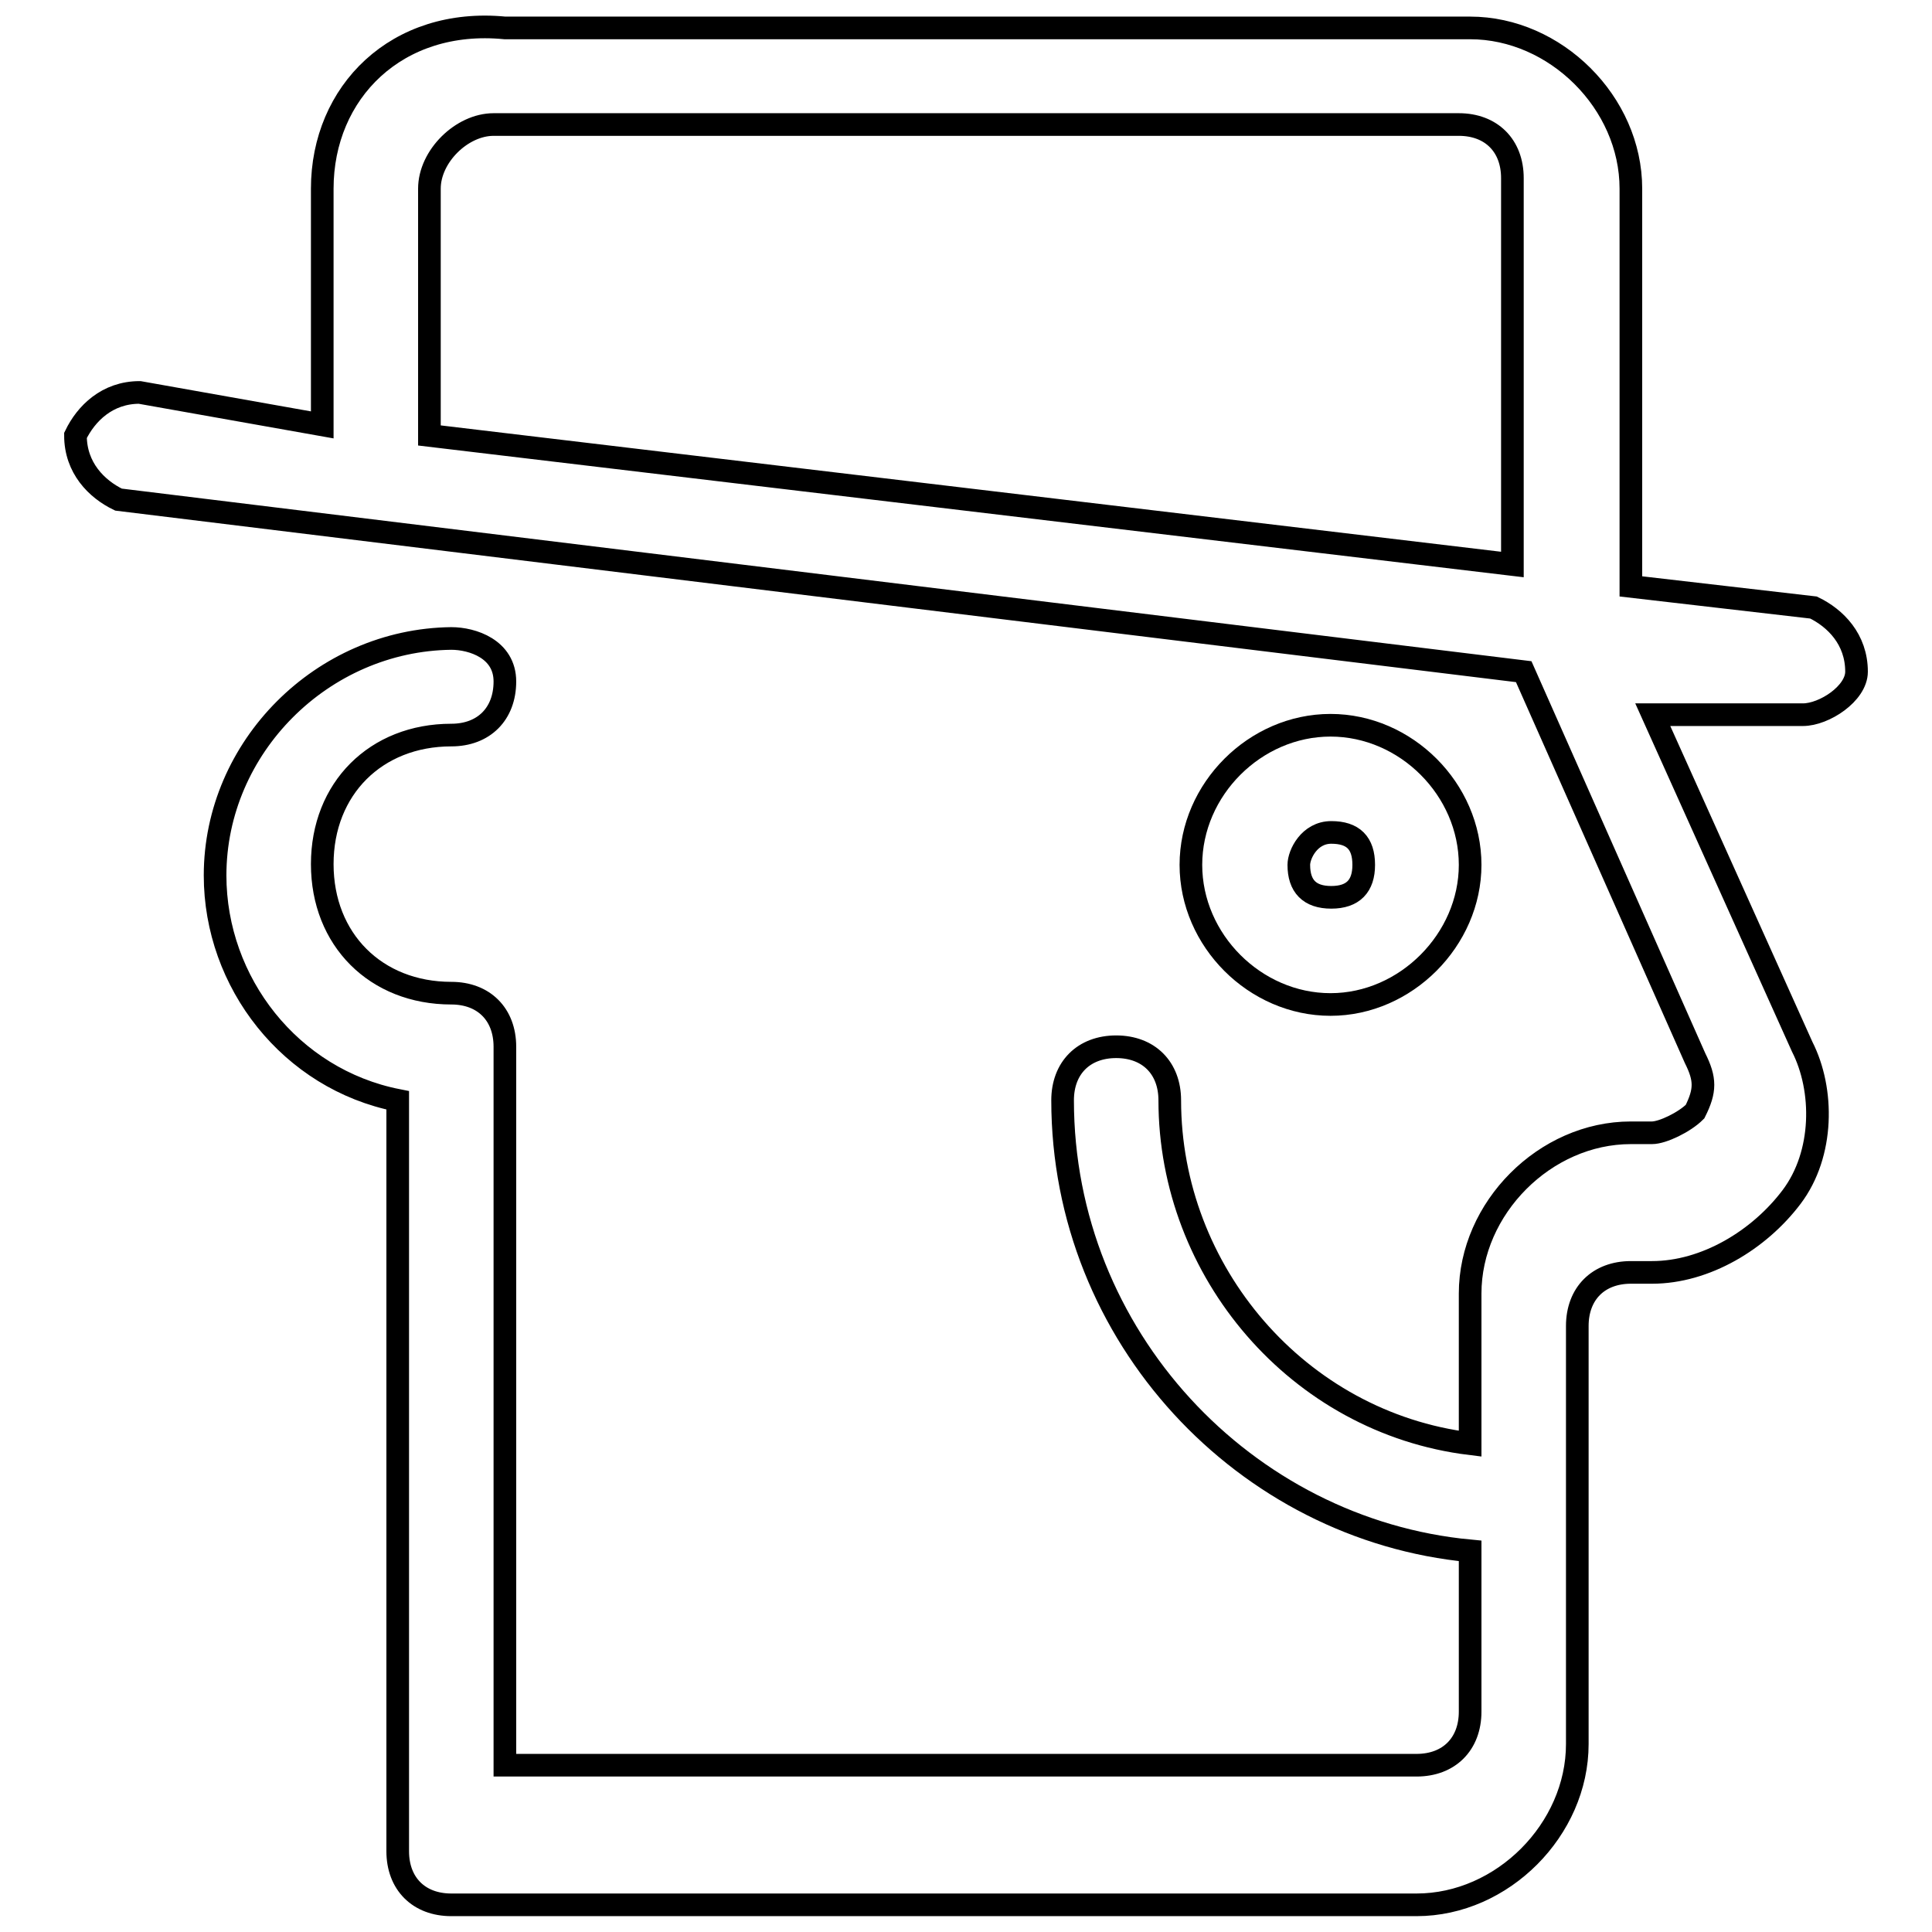
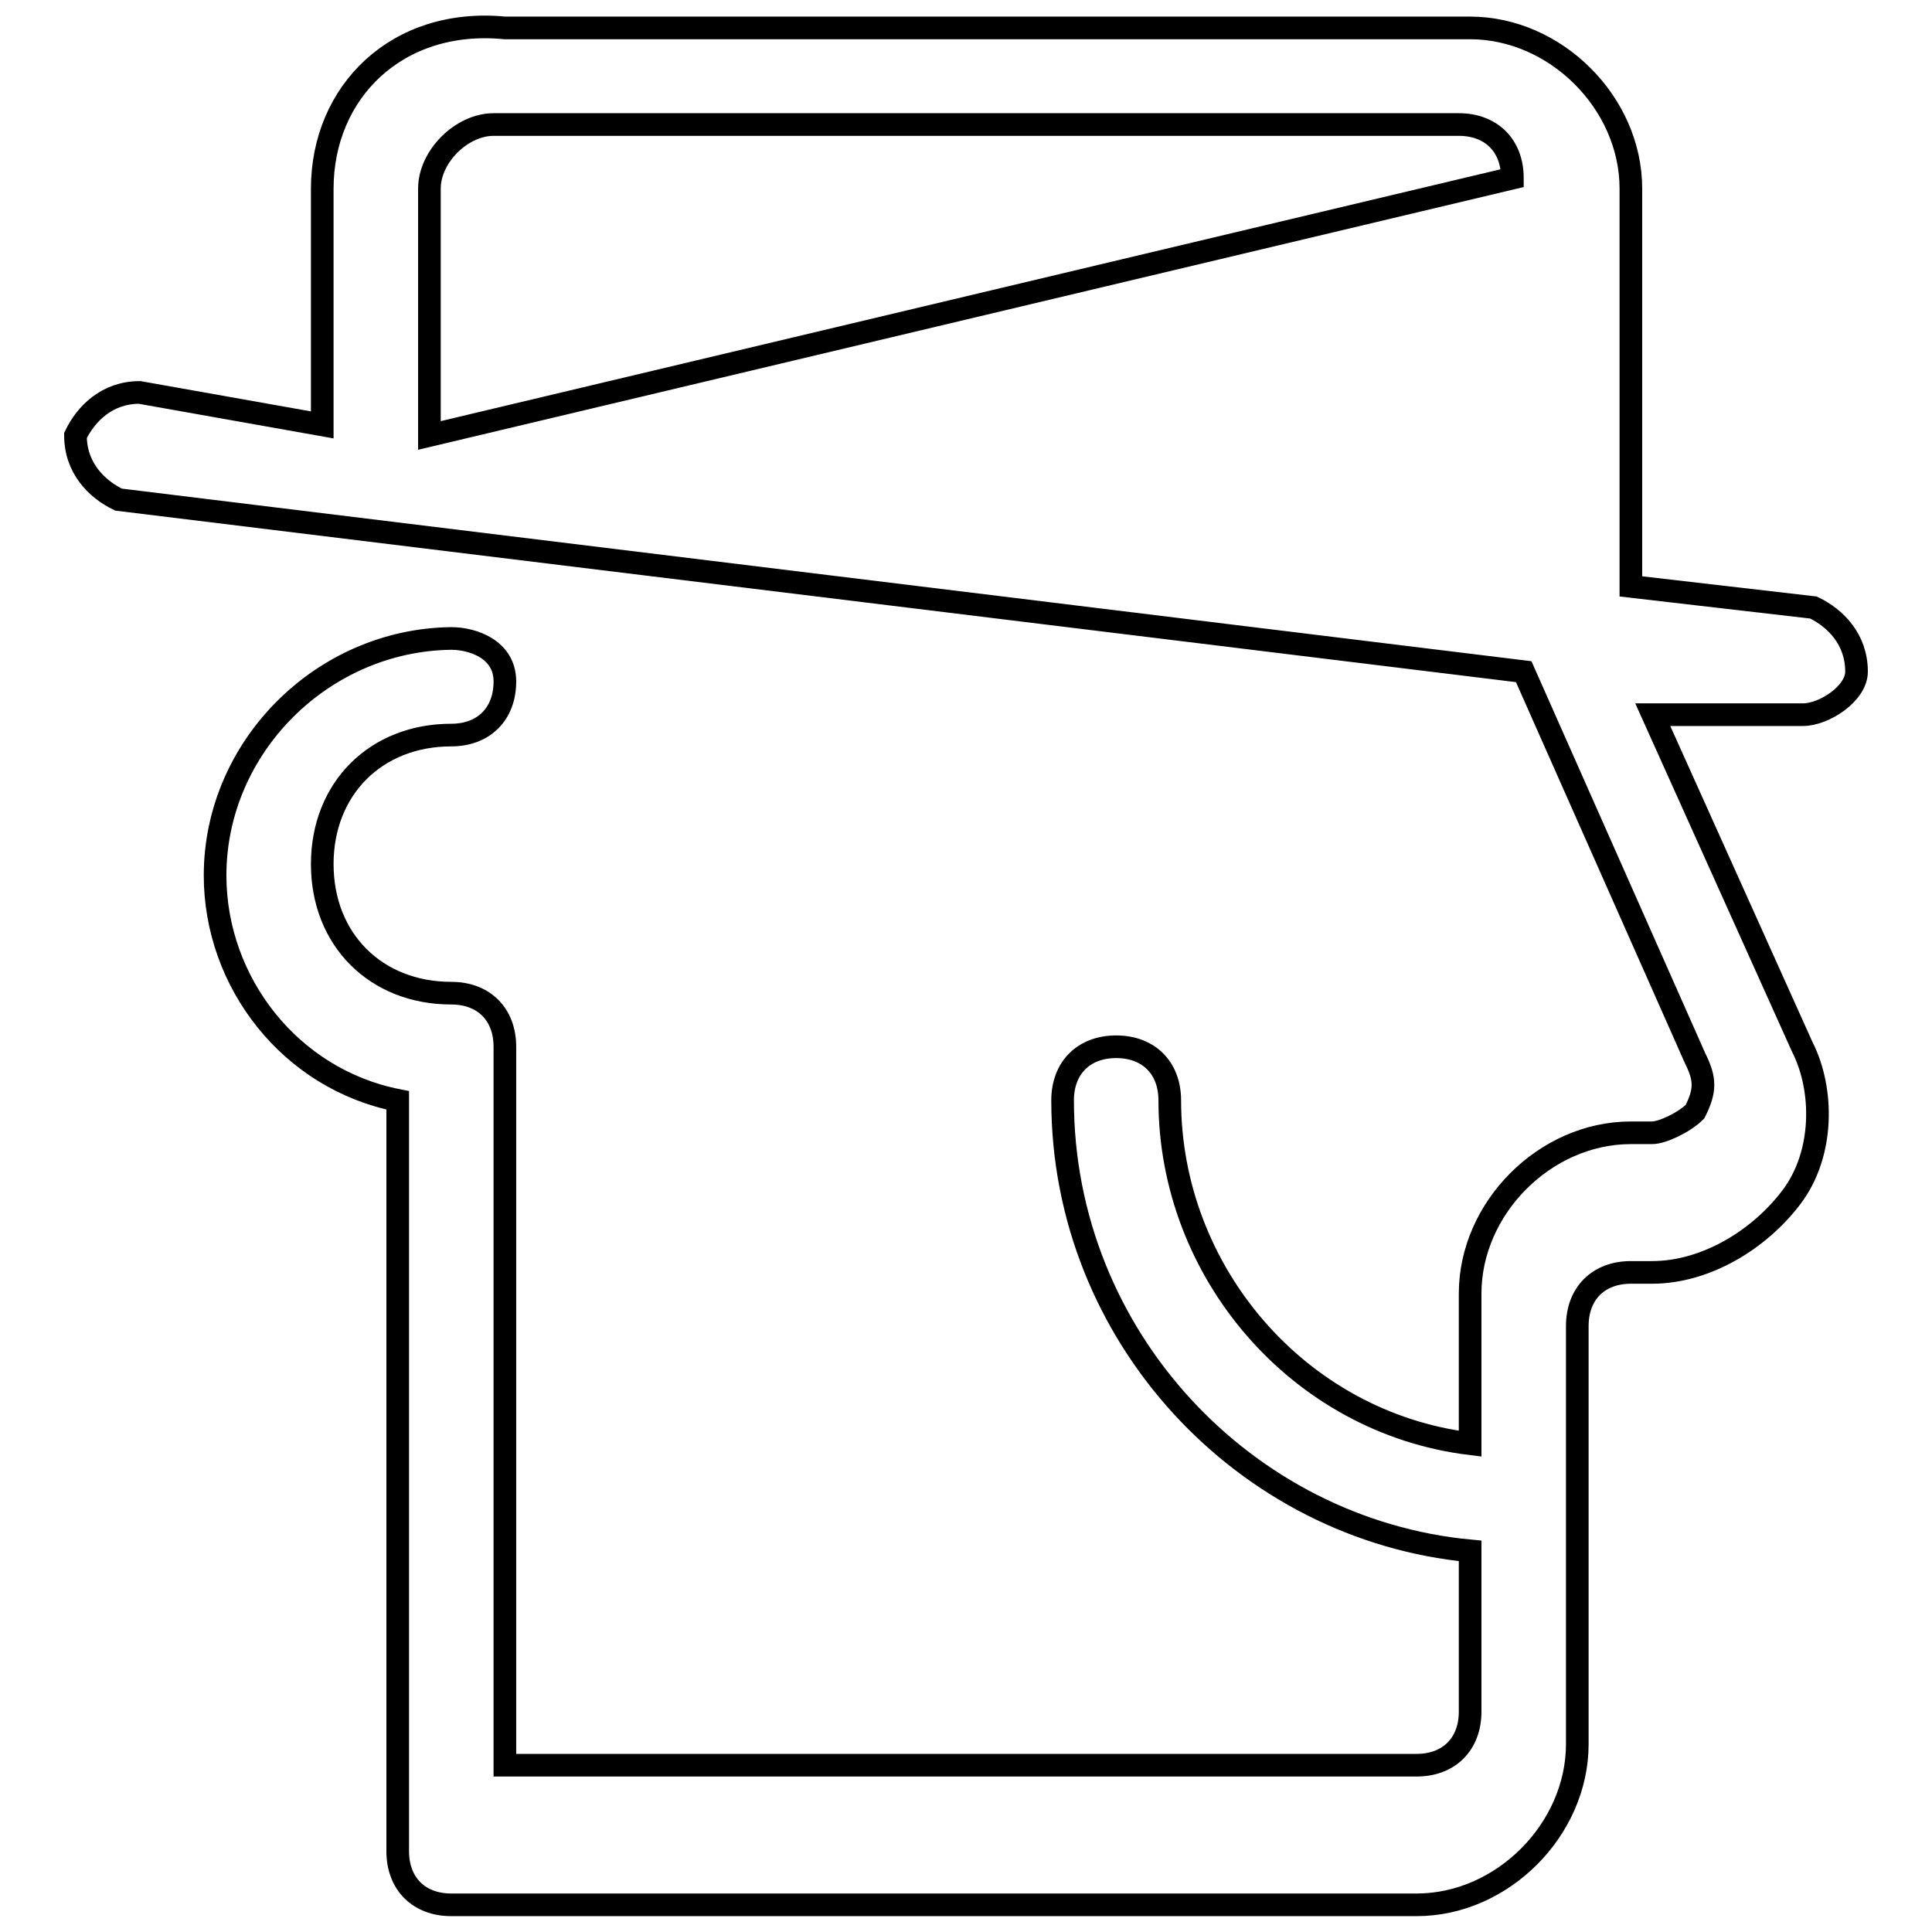
<svg xmlns="http://www.w3.org/2000/svg" version="1.1" x="0px" y="0px" viewBox="0 0 256 256" enable-background="new 0 0 256 256" xml:space="preserve">
  <g>
    <g>
-       <path stroke-width="3" fill-opacity="0" stroke="#000000" d="M194.8,114.6c0-10-8.5-18.5-18.5-18.5s-18.5,8.5-18.5,18.5s8.5,18.5,18.5,18.5S194.8,124.5,194.8,114.6z M172.1,114.6c0-1.4,1.4-4.3,4.3-4.3s4.3,1.4,4.3,4.3c0,2.8-1.4,4.3-4.3,4.3S172.1,117.4,172.1,114.6z" />
-       <path stroke-width="3" fill-opacity="0" stroke="#000000" d="M238.9,94.7c2.8,0,7.1-2.8,7.1-5.7c0-4.3-2.8-7.1-5.7-8.5l-24.2-2.8V25c0-11.4-10-21.3-21.3-21.3H66.9C52.6,2.3,42.7,12.2,42.7,25v31.3L18.5,52c-4.3,0-7.1,2.8-8.5,5.7c0,4.3,2.8,7.1,5.7,8.5L201.9,89l22.7,51.2c1.4,2.8,1.4,4.3,0,7.1c-1.4,1.4-4.3,2.8-5.7,2.8h-2.8c-11.4,0-21.3,10-21.3,21.3v19.9c-22.8-2.8-39.8-22.8-39.8-45.5c0-4.3-2.8-7.1-7.1-7.1c-4.3,0-7.1,2.8-7.1,7.1c0,31.3,24.2,56.9,54,59.7v21.3c0,4.3-2.8,7.1-7.1,7.1H66.9v-95.2c0-4.3-2.8-7.1-7.1-7.1c-10,0-17.1-7.1-17.1-17.1s7.1-17.1,17.1-17.1c4.3,0,7.1-2.8,7.1-7.1c0-4.3-4.3-5.7-7.1-5.7C42.7,84.8,28.5,99,28.5,116c0,14.2,10,27,24.2,29.8v99.5c0,4.3,2.8,7.1,7.1,7.1h127.9c11.4,0,21.3-10,21.3-21.3v-55.4c0-4.3,2.8-7.1,7.1-7.1h2.8c7.1,0,14.2-4.3,18.5-10c4.3-5.7,4.3-14.2,1.4-19.9L219,94.7H238.9L238.9,94.7z M56.9,25c0-4.3,4.3-8.5,8.5-8.5h127.9c4.3,0,7.1,2.8,7.1,7.1v51.2L56.9,57.7V25z" />
+       <path stroke-width="3" fill-opacity="0" stroke="#000000" d="M238.9,94.7c2.8,0,7.1-2.8,7.1-5.7c0-4.3-2.8-7.1-5.7-8.5l-24.2-2.8V25c0-11.4-10-21.3-21.3-21.3H66.9C52.6,2.3,42.7,12.2,42.7,25v31.3L18.5,52c-4.3,0-7.1,2.8-8.5,5.7c0,4.3,2.8,7.1,5.7,8.5L201.9,89l22.7,51.2c1.4,2.8,1.4,4.3,0,7.1c-1.4,1.4-4.3,2.8-5.7,2.8h-2.8c-11.4,0-21.3,10-21.3,21.3v19.9c-22.8-2.8-39.8-22.8-39.8-45.5c0-4.3-2.8-7.1-7.1-7.1c-4.3,0-7.1,2.8-7.1,7.1c0,31.3,24.2,56.9,54,59.7v21.3c0,4.3-2.8,7.1-7.1,7.1H66.9v-95.2c0-4.3-2.8-7.1-7.1-7.1c-10,0-17.1-7.1-17.1-17.1s7.1-17.1,17.1-17.1c4.3,0,7.1-2.8,7.1-7.1c0-4.3-4.3-5.7-7.1-5.7C42.7,84.8,28.5,99,28.5,116c0,14.2,10,27,24.2,29.8v99.5c0,4.3,2.8,7.1,7.1,7.1h127.9c11.4,0,21.3-10,21.3-21.3v-55.4c0-4.3,2.8-7.1,7.1-7.1h2.8c7.1,0,14.2-4.3,18.5-10c4.3-5.7,4.3-14.2,1.4-19.9L219,94.7H238.9L238.9,94.7z M56.9,25c0-4.3,4.3-8.5,8.5-8.5h127.9c4.3,0,7.1,2.8,7.1,7.1L56.9,57.7V25z" />
    </g>
  </g>
</svg>